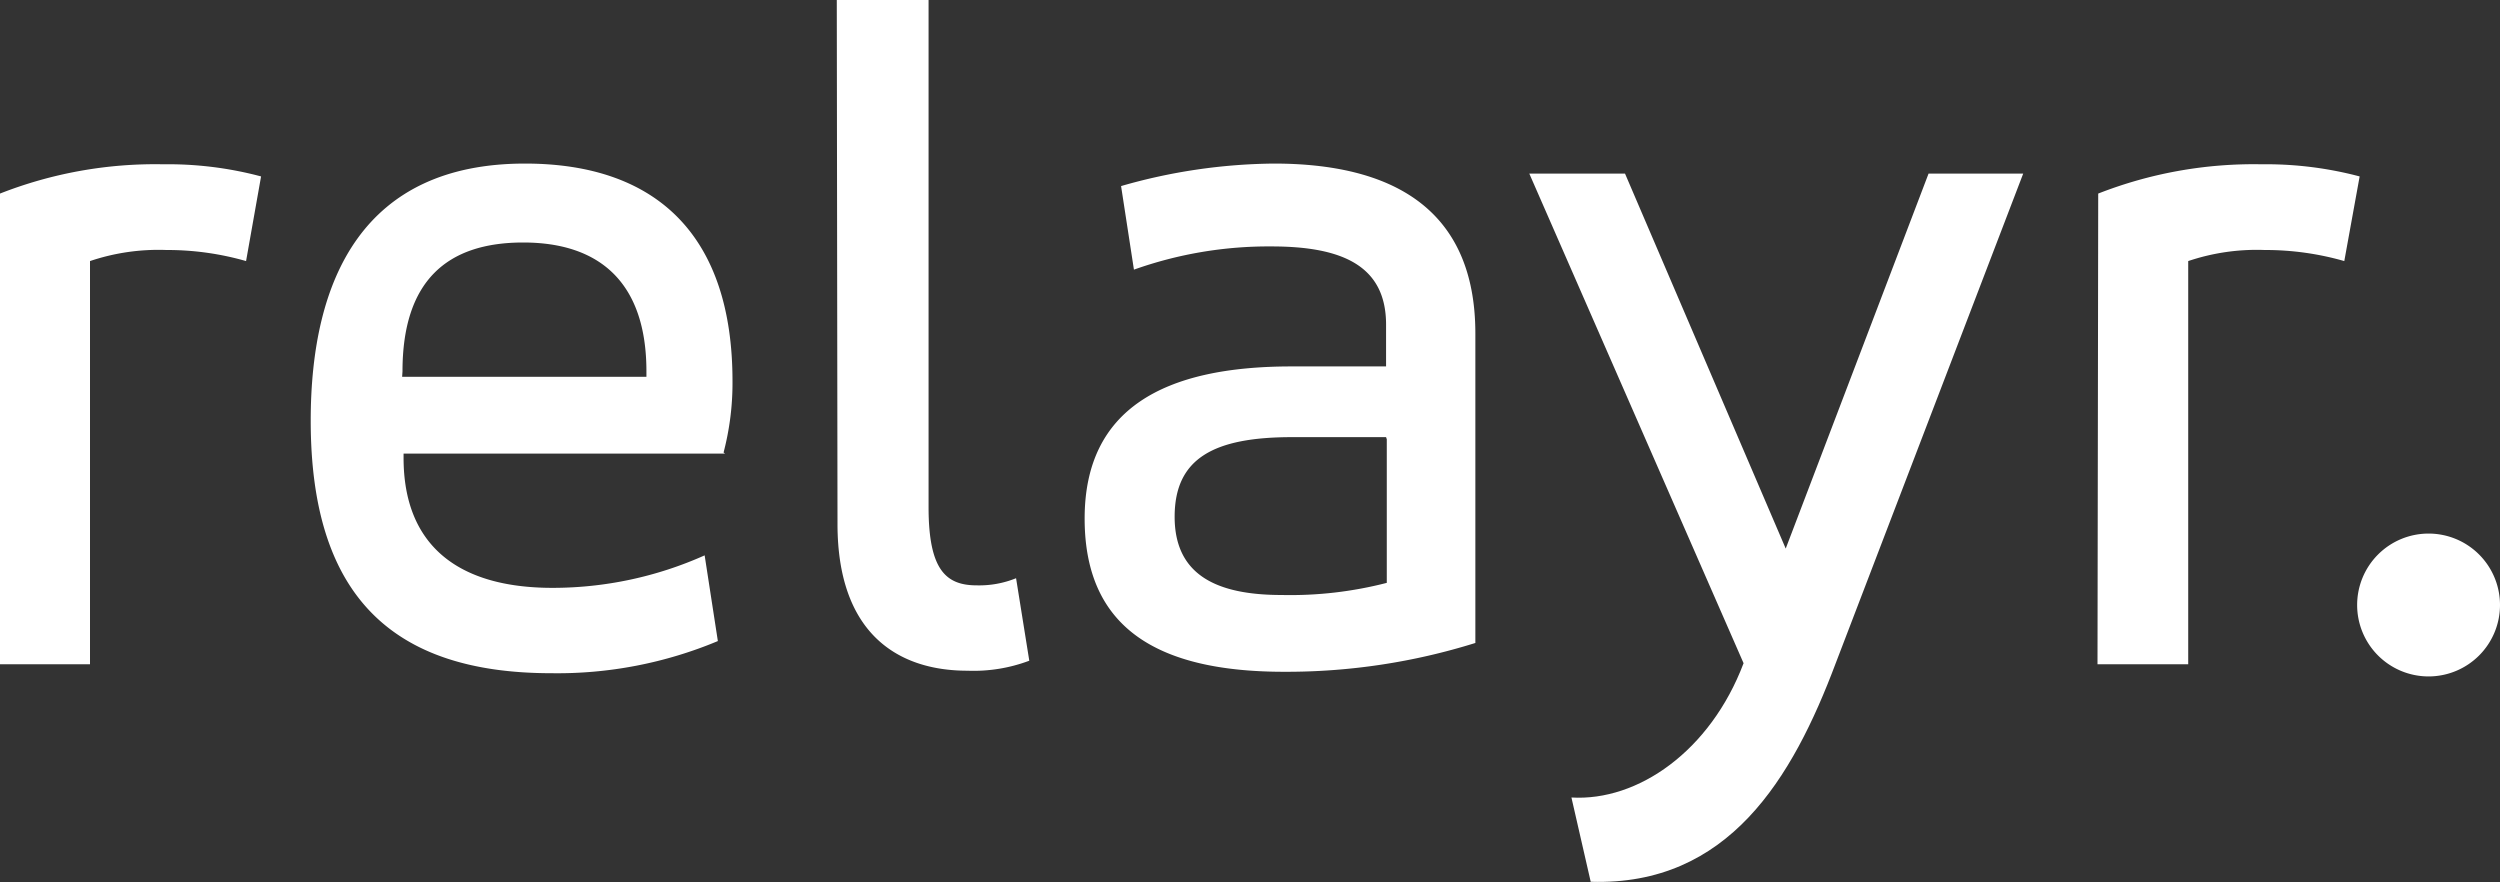
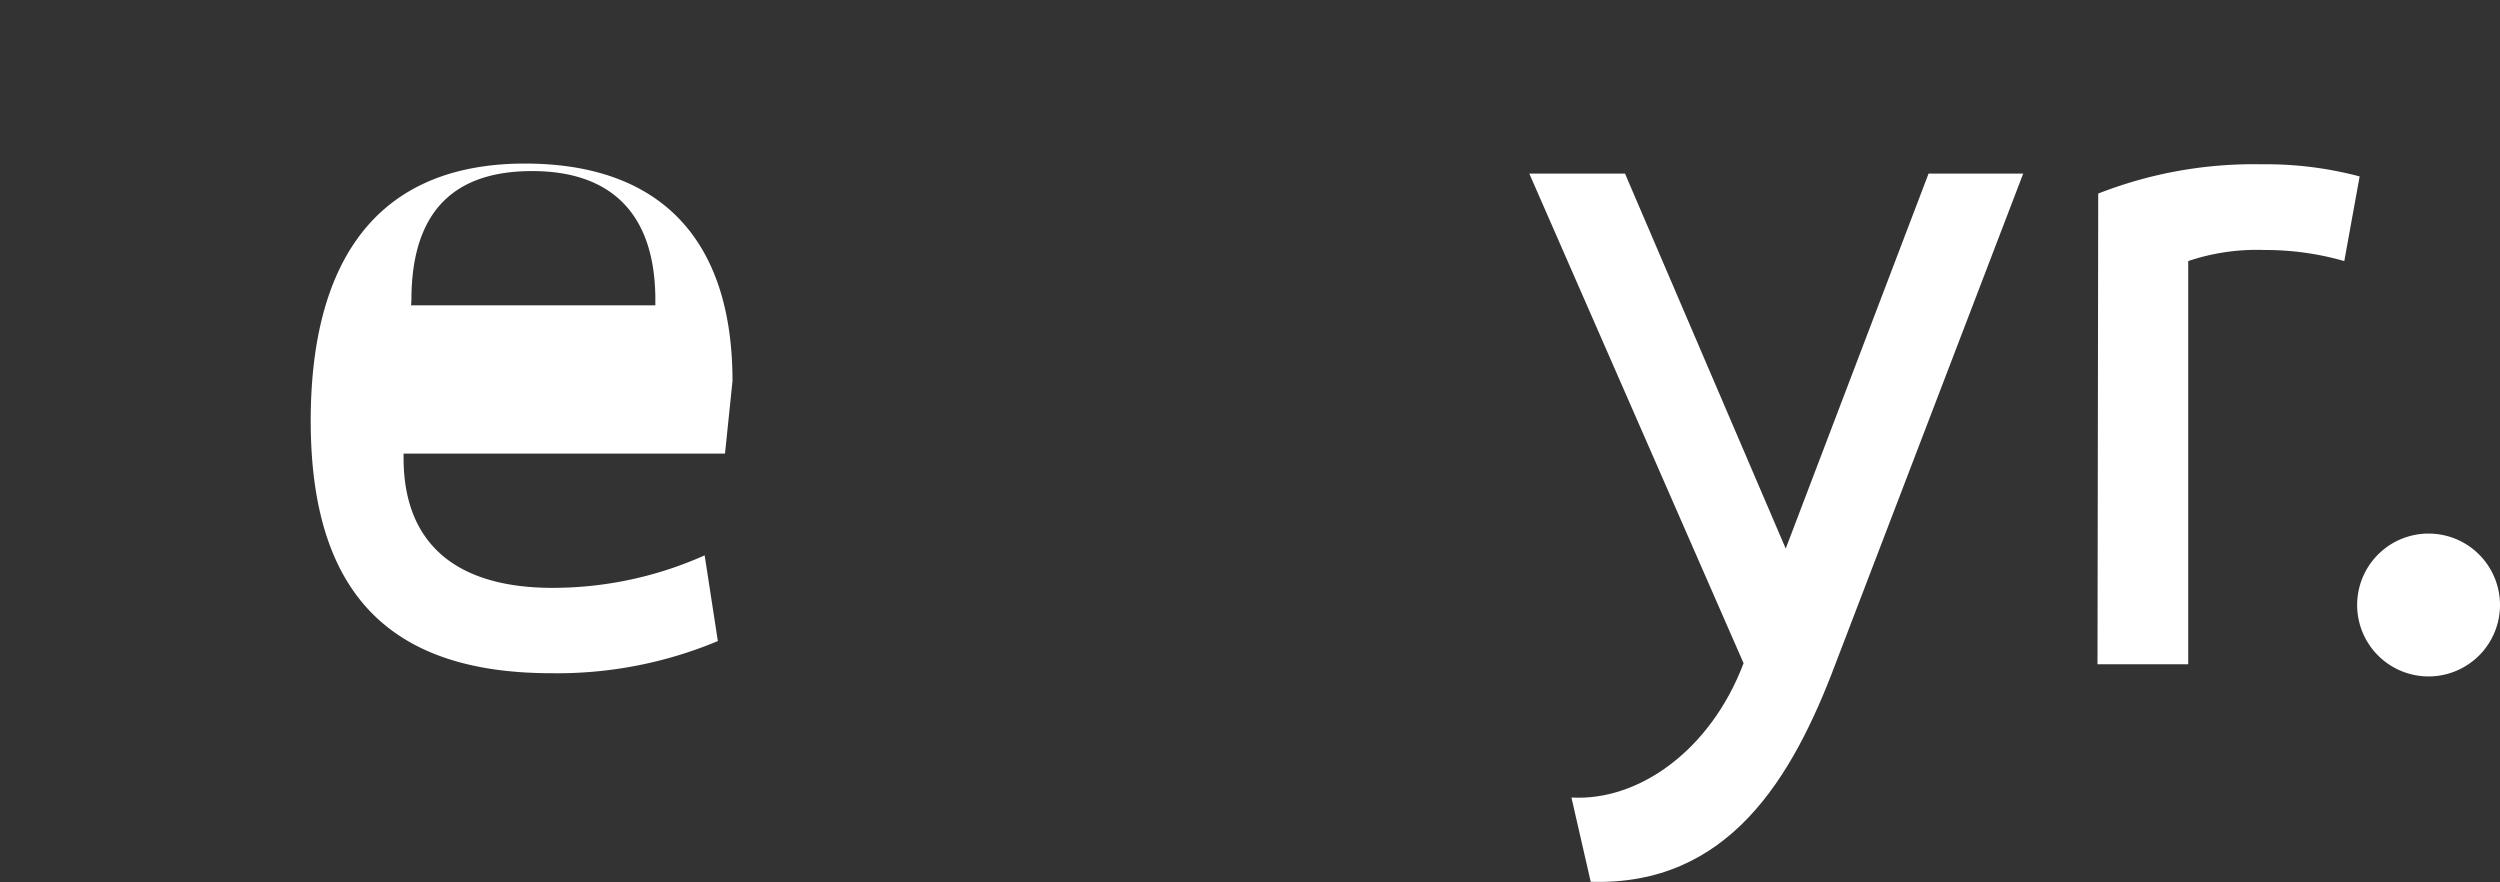
<svg xmlns="http://www.w3.org/2000/svg" viewBox="0 0 70 24.7">
  <rect x="0" y="0" width="70" height="24.7" fill="#333333" stroke="none" />
  <g fill="#fff">
-     <path d="m0 5.42a11.89 11.89 0 0 1 4.57-.82 10.09 10.09 0 0 1 2.74.34l-.42 2.37a8 8 0 0 0 -2.23-.31 6 6 0 0 0 -2.14.31v11.29h-2.52z" />
-     <path d="m20.3 12.7h-9v.12c0 2.42 1.49 3.64 4.17 3.64a10.42 10.42 0 0 0 4.26-.91l.37 2.4a11.65 11.65 0 0 1 -4.66.9c-4.48 0-6.74-2.19-6.74-7.07 0-4 1.49-7.2 6-7.2 3.73 0 5.81 2.06 5.81 6.09a7.68 7.68 0 0 1 -.25 2m-9-2.12h6.84v-.15c0-2.48-1.3-3.61-3.45-3.61s-3.38 1.09-3.38 3.61z" />
-     <path d="m23.43 0h2.57v14.2c0 1.75.48 2.19 1.35 2.19a2.75 2.75 0 0 0 1.1-.2l.37 2.31a4.43 4.43 0 0 1 -1.73.28c-2 0-3.64-1.09-3.64-4.11z" />
-     <path d="m41.32 18a17.73 17.73 0 0 1 -5.36.81c-3.53 0-5.59-1.21-5.59-4.29s2.23-4.26 5.79-4.26h2.65v-1.17c0-1.64-1.21-2.19-3.21-2.19a11.24 11.24 0 0 0 -3.85.65l-.36-2.34a15.88 15.88 0 0 1 4.28-.63c3.24 0 5.64 1.21 5.64 4.76v8.66zm-2.51-5.76h-2.63c-2.19 0-3.29.59-3.29 2.23s1.19 2.19 3 2.19a10.8 10.8 0 0 0 2.94-.34v-4.02z" />
+     <path d="m20.3 12.7h-9v.12c0 2.42 1.49 3.64 4.17 3.64a10.42 10.42 0 0 0 4.26-.91l.37 2.4a11.65 11.65 0 0 1 -4.66.9c-4.48 0-6.74-2.19-6.74-7.07 0-4 1.49-7.2 6-7.2 3.73 0 5.81 2.06 5.81 6.09m-9-2.12h6.84v-.15c0-2.48-1.3-3.61-3.45-3.61s-3.38 1.09-3.38 3.61z" />
    <path d="m50 15.36 4-10.5h2.65l-5.25 13.71c-1.21 3.22-3 6.24-6.86 6.12l-.54-2.36c1.86.11 3.89-1.3 4.82-3.76l-6-13.71h2.68z" />
    <path d="m58.75 5.42a11.93 11.93 0 0 1 4.57-.82 10.21 10.21 0 0 1 2.75.34l-.43 2.37a8 8 0 0 0 -2.23-.31 6 6 0 0 0 -2.14.31v11.29h-2.54z" />
    <path d="m68 14.94a2 2 0 1 1 -2 2 2 2 0 0 1 2-2" />
  </g>
</svg>